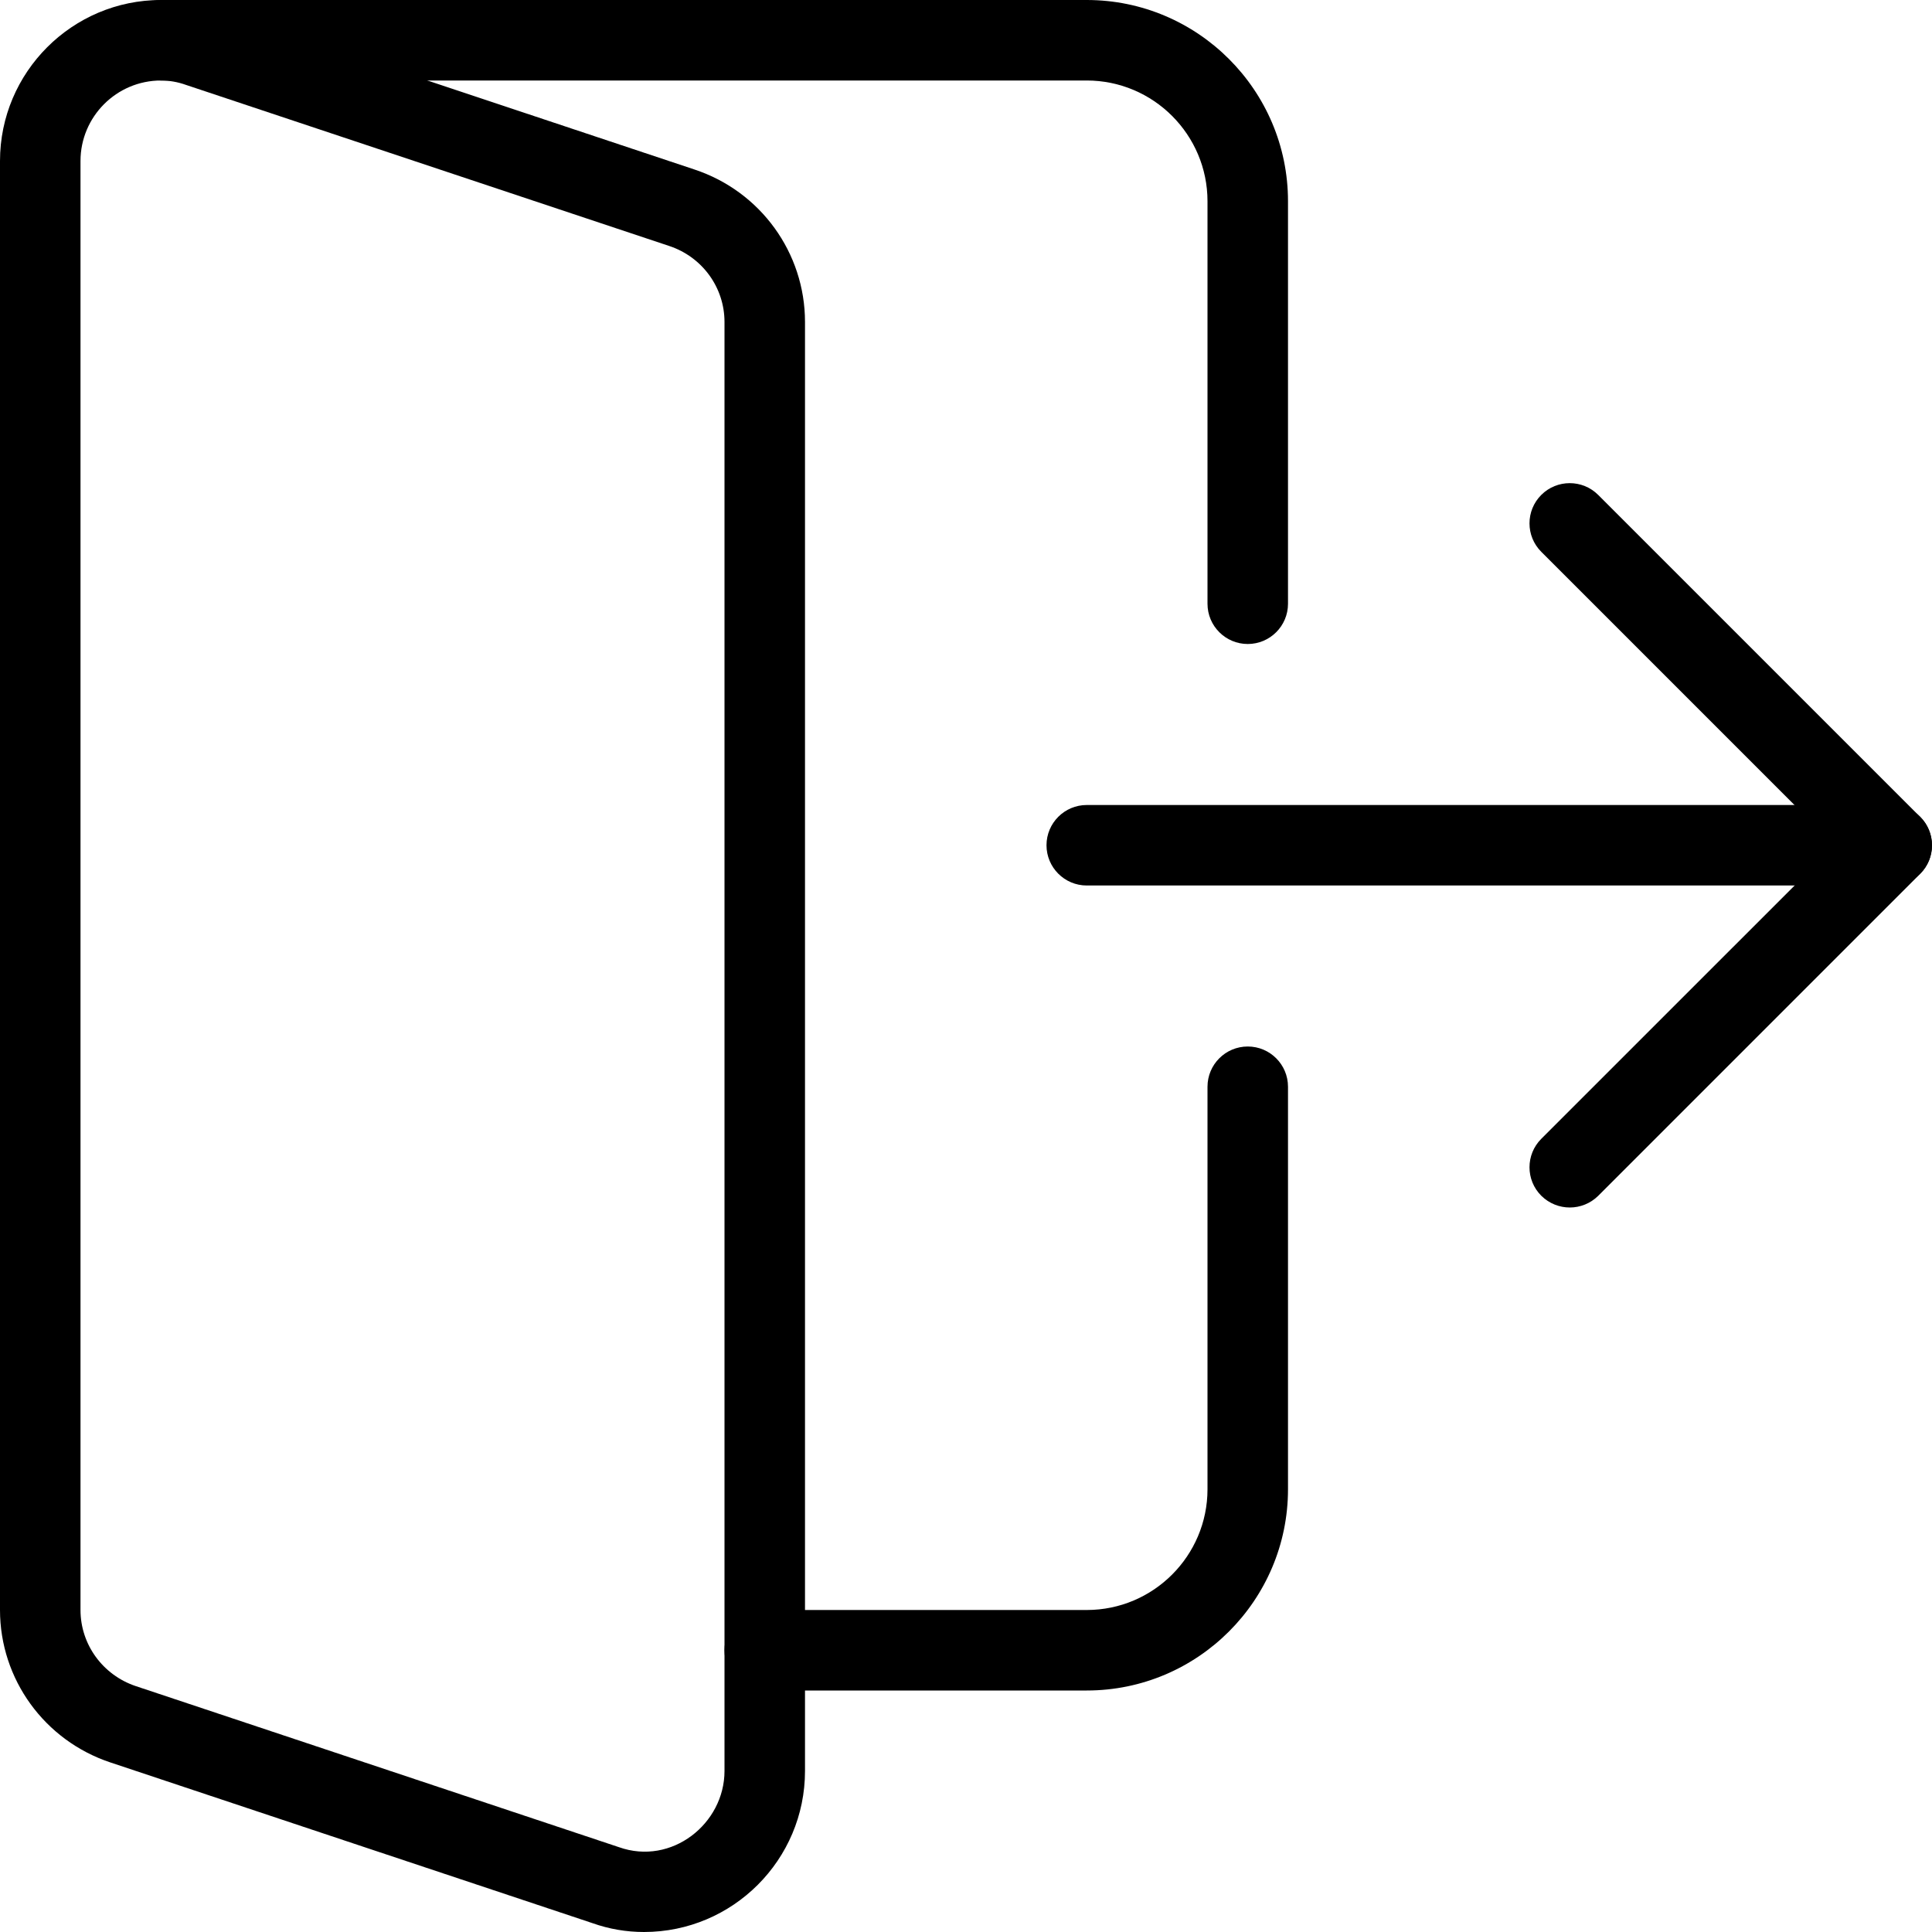
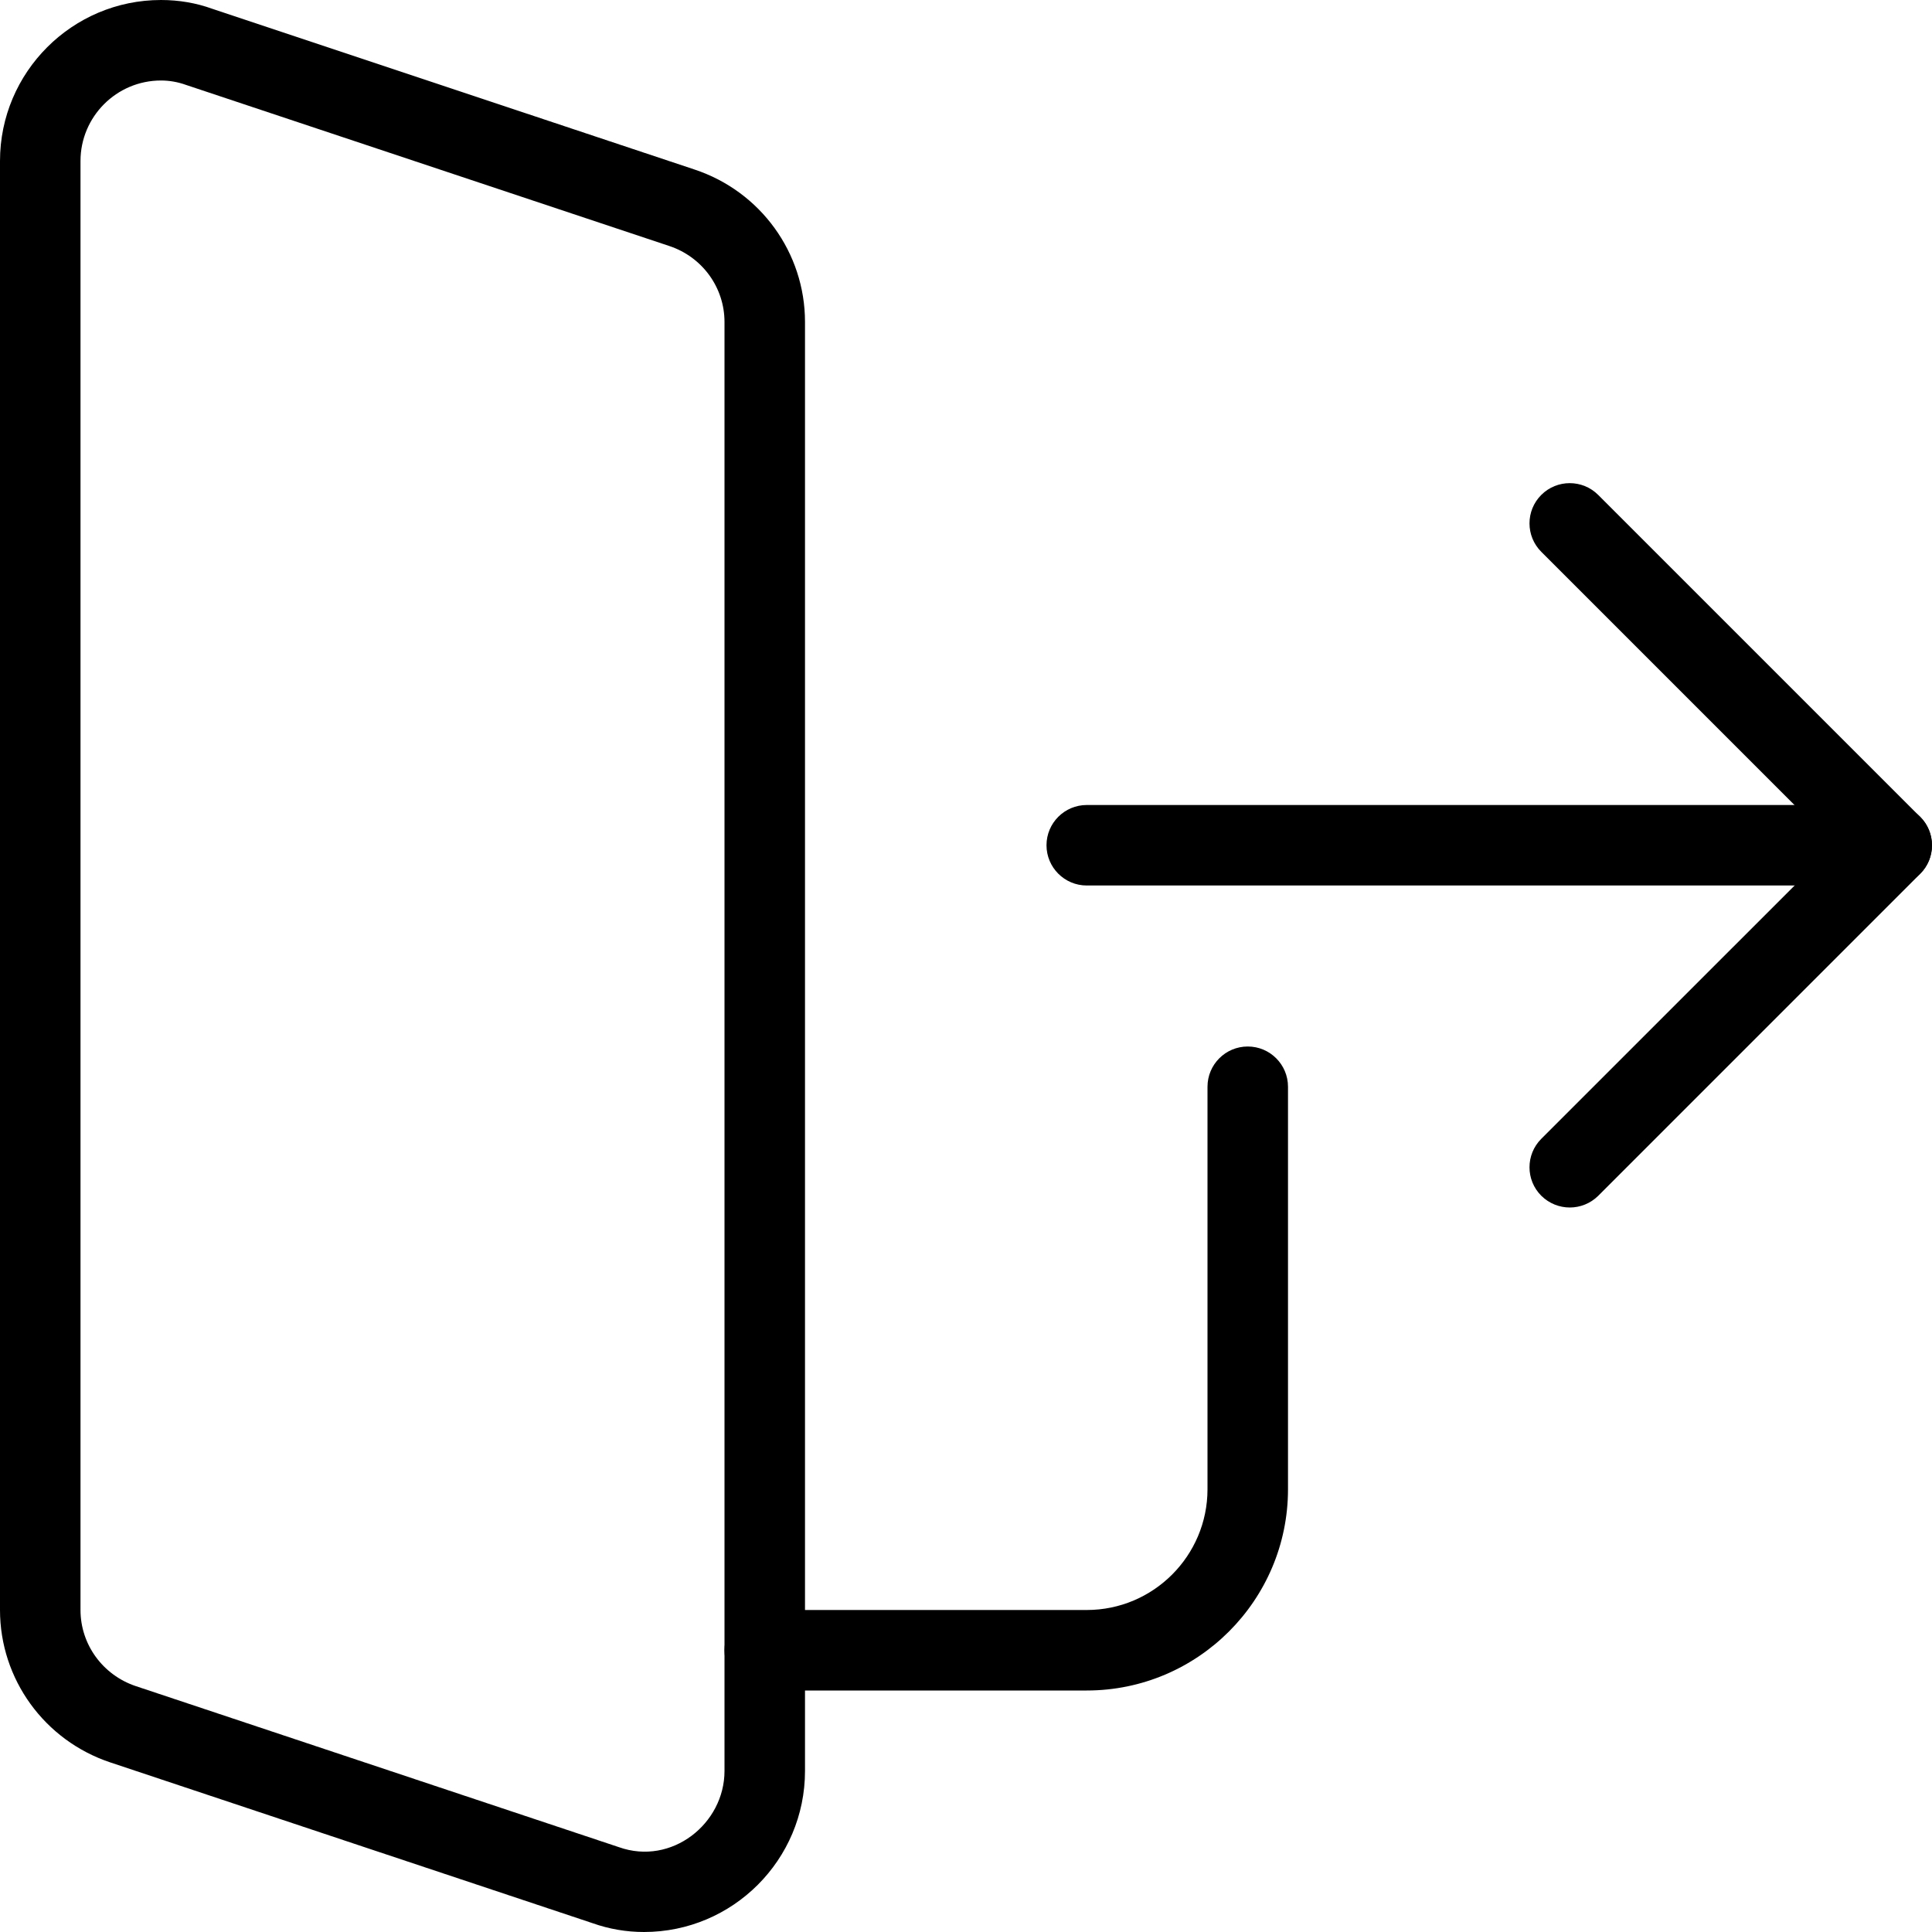
<svg xmlns="http://www.w3.org/2000/svg" width="60" height="60" viewBox="0 0 60 60" fill="none">
  <g clip-path="url(#clip0_4777_2263)">
    <path d="M33.75 52.5H23.75C23.06 52.5 22.5 51.94 22.5 51.25C22.5 50.56 23.06 50 23.75 50H33.75C35.818 50 37.5 48.318 37.5 46.25V33.75C37.5 33.06 38.06 32.5 38.75 32.5C39.44 32.5 40 33.06 40 33.75V46.25C40 49.695 37.197 52.5 33.75 52.5Z" fill="black" />
    <path d="M58.75 27.5H33.75C33.06 27.5 32.5 26.94 32.5 26.25C32.5 25.56 33.06 25 33.75 25H58.75C59.44 25 60 25.56 60 26.25C60 26.94 59.44 27.5 58.75 27.5Z" fill="black" />
    <path d="M20 60C19.45 60 18.913 59.907 18.405 59.727L3.43 54.735C1.38 54.053 0 52.148 0 50V5C0 2.243 2.243 0 5 0C5.555 0 6.095 0.092 6.598 0.275L21.57 5.265C23.62 5.945 25 7.85 25 10V55C25 57.758 22.758 60 20 60ZM5 2.5C3.62 2.5 2.5 3.623 2.5 5V50C2.5 51.07 3.19 52.02 4.22 52.365L19.22 57.365C20.86 57.947 22.5 56.635 22.5 55V10C22.5 8.928 21.81 7.978 20.78 7.638L5.78 2.638C5.522 2.545 5.26 2.5 5 2.5Z" fill="black" />
-     <path d="M38.75 20C38.06 20 37.5 19.44 37.5 18.75V6.25C37.5 4.183 35.818 2.5 33.75 2.5H5C4.31 2.5 3.75 1.94 3.75 1.25C3.75 0.56 4.31 0 5 0H33.75C37.197 0 40 2.805 40 6.25V18.75C40 19.44 39.44 20 38.75 20Z" fill="black" />
    <path d="M48.751 37.5C48.431 37.5 48.111 37.377 47.866 37.135C47.378 36.648 47.378 35.855 47.866 35.367L56.981 26.253L47.866 17.137C47.378 16.65 47.378 15.857 47.866 15.37C48.353 14.883 49.146 14.883 49.633 15.37L59.633 25.37C60.121 25.858 60.121 26.65 59.633 27.137L49.633 37.138C49.391 37.377 49.071 37.5 48.751 37.5Z" fill="black" />
  </g>
  <defs>
    <clipPath id="clip0_4777_2263">
      <rect width="60" height="60" fill="white" />
    </clipPath>
  </defs>
</svg>